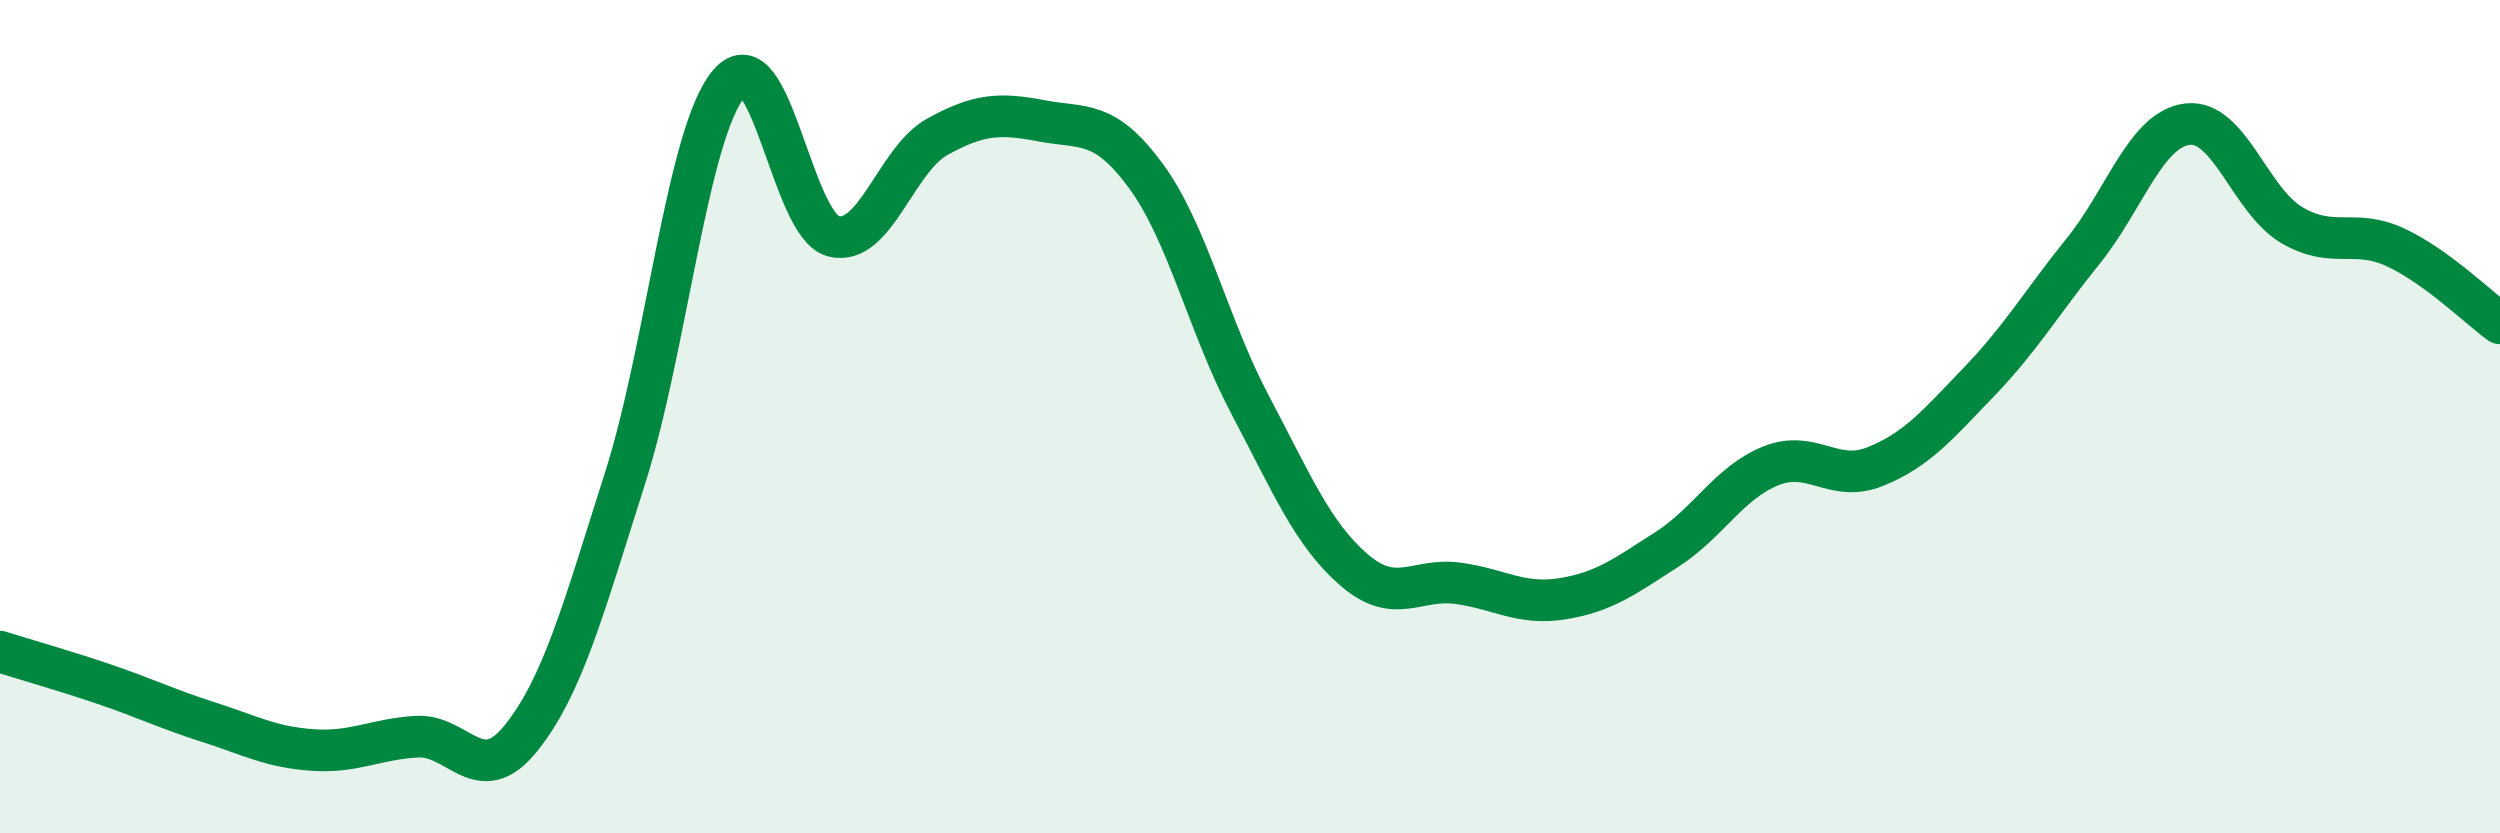
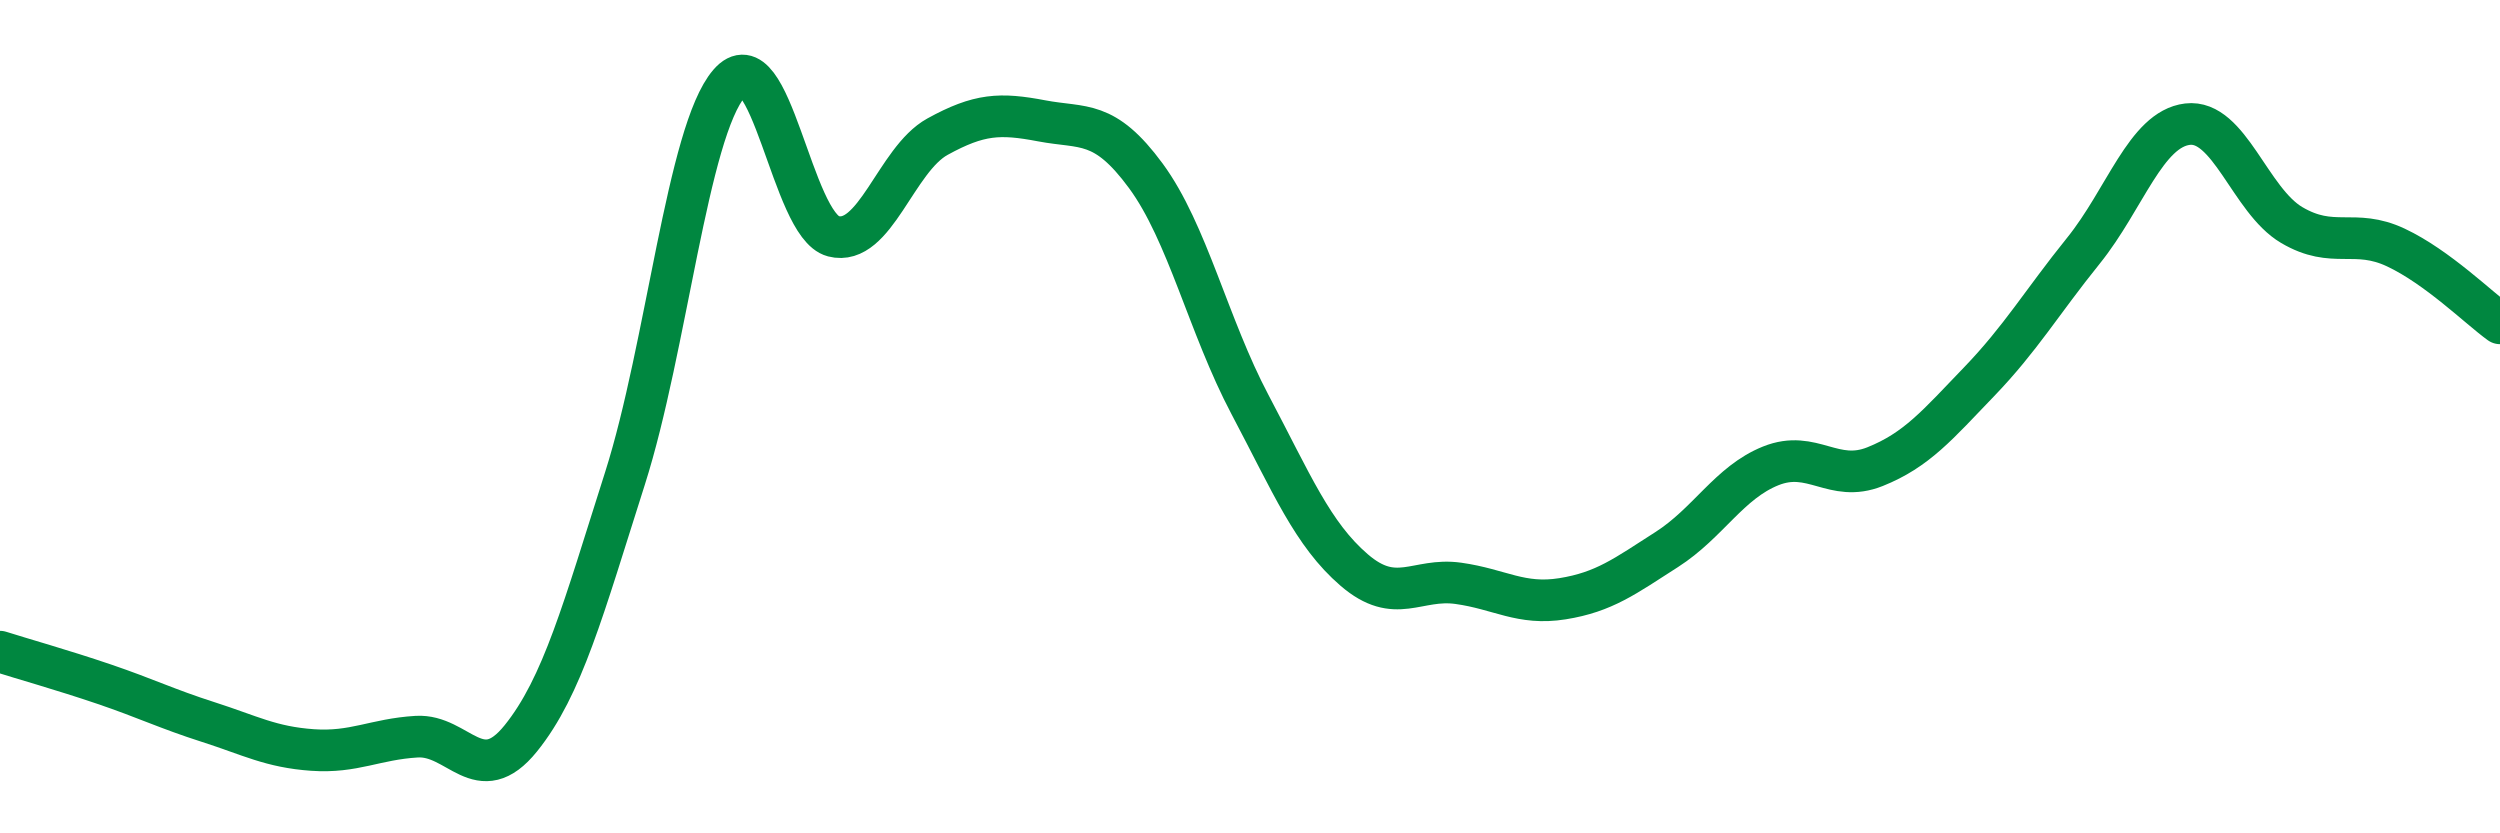
<svg xmlns="http://www.w3.org/2000/svg" width="60" height="20" viewBox="0 0 60 20">
-   <path d="M 0,15.64 C 0.5,15.8 1.5,16.08 2.5,16.42 C 3.5,16.76 4,17.01 5,17.33 C 6,17.65 6.5,17.93 7.5,18 C 8.5,18.07 9,17.74 10,17.68 C 11,17.62 11.5,18.96 12.5,17.72 C 13.5,16.48 14,14.62 15,11.48 C 16,8.34 16.5,3.16 17.5,2 C 18.5,0.84 19,5.41 20,5.67 C 21,5.93 21.5,3.83 22.5,3.28 C 23.5,2.73 24,2.71 25,2.9 C 26,3.09 26.5,2.86 27.5,4.22 C 28.5,5.58 29,7.82 30,9.71 C 31,11.6 31.5,12.82 32.5,13.68 C 33.5,14.54 34,13.86 35,14 C 36,14.14 36.5,14.53 37.5,14.37 C 38.5,14.21 39,13.83 40,13.19 C 41,12.55 41.5,11.58 42.5,11.18 C 43.5,10.78 44,11.6 45,11.2 C 46,10.8 46.5,10.2 47.5,9.16 C 48.5,8.12 49,7.26 50,6.02 C 51,4.78 51.5,3.1 52.5,2.98 C 53.5,2.86 54,4.81 55,5.4 C 56,5.99 56.5,5.47 57.5,5.94 C 58.5,6.41 59.5,7.4 60,7.76L60 20L0 20Z" fill="#008740" opacity="0.1" stroke-linecap="round" stroke-linejoin="round" />
  <path d="M 0,15.64 C 0.5,15.8 1.5,16.08 2.5,16.42 C 3.5,16.76 4,17.01 5,17.33 C 6,17.65 6.5,17.93 7.5,18 C 8.5,18.07 9,17.74 10,17.68 C 11,17.62 11.5,18.96 12.5,17.72 C 13.5,16.48 14,14.62 15,11.48 C 16,8.34 16.5,3.16 17.5,2 C 18.5,0.84 19,5.41 20,5.67 C 21,5.93 21.5,3.83 22.5,3.28 C 23.5,2.73 24,2.71 25,2.9 C 26,3.09 26.5,2.86 27.5,4.22 C 28.5,5.58 29,7.82 30,9.71 C 31,11.6 31.5,12.82 32.5,13.68 C 33.5,14.54 34,13.86 35,14 C 36,14.14 36.5,14.53 37.5,14.37 C 38.5,14.21 39,13.83 40,13.19 C 41,12.55 41.5,11.58 42.5,11.18 C 43.5,10.78 44,11.6 45,11.2 C 46,10.8 46.5,10.2 47.5,9.16 C 48.5,8.12 49,7.26 50,6.02 C 51,4.78 51.5,3.1 52.5,2.98 C 53.5,2.86 54,4.81 55,5.4 C 56,5.99 56.5,5.47 57.5,5.94 C 58.5,6.41 59.5,7.4 60,7.76" stroke="#008740" stroke-width="1" fill="none" stroke-linecap="round" stroke-linejoin="round" />
</svg>